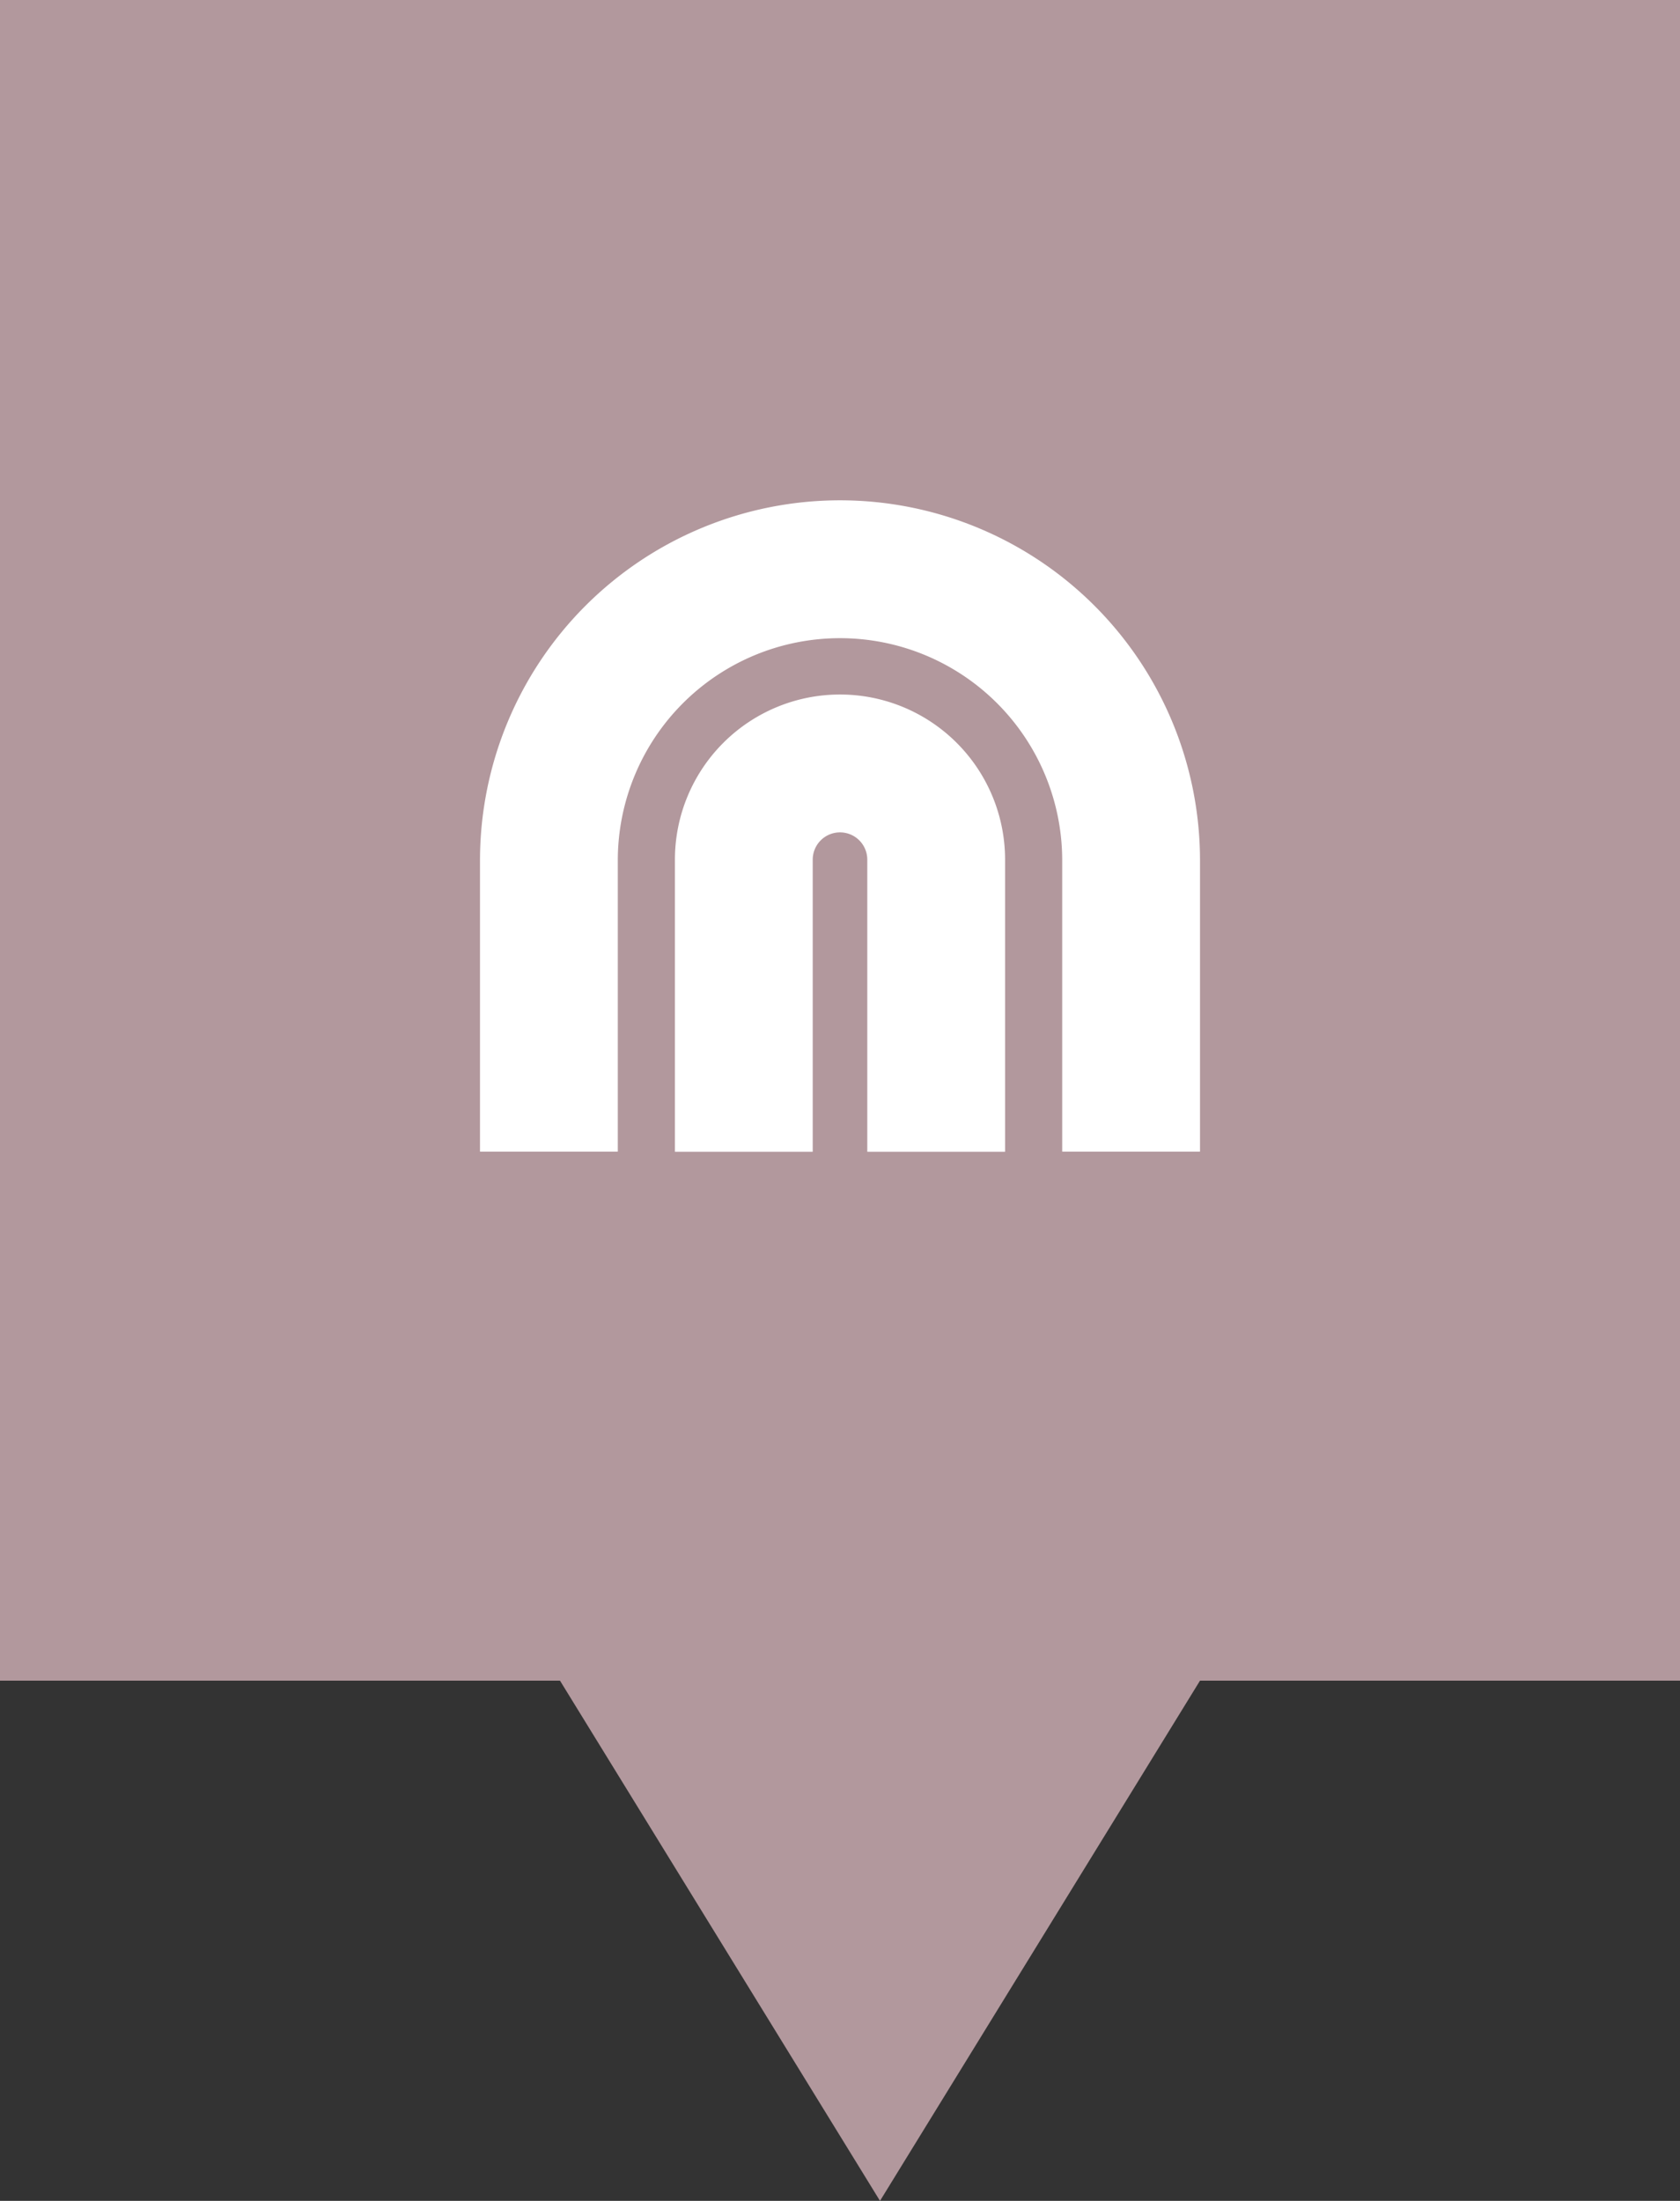
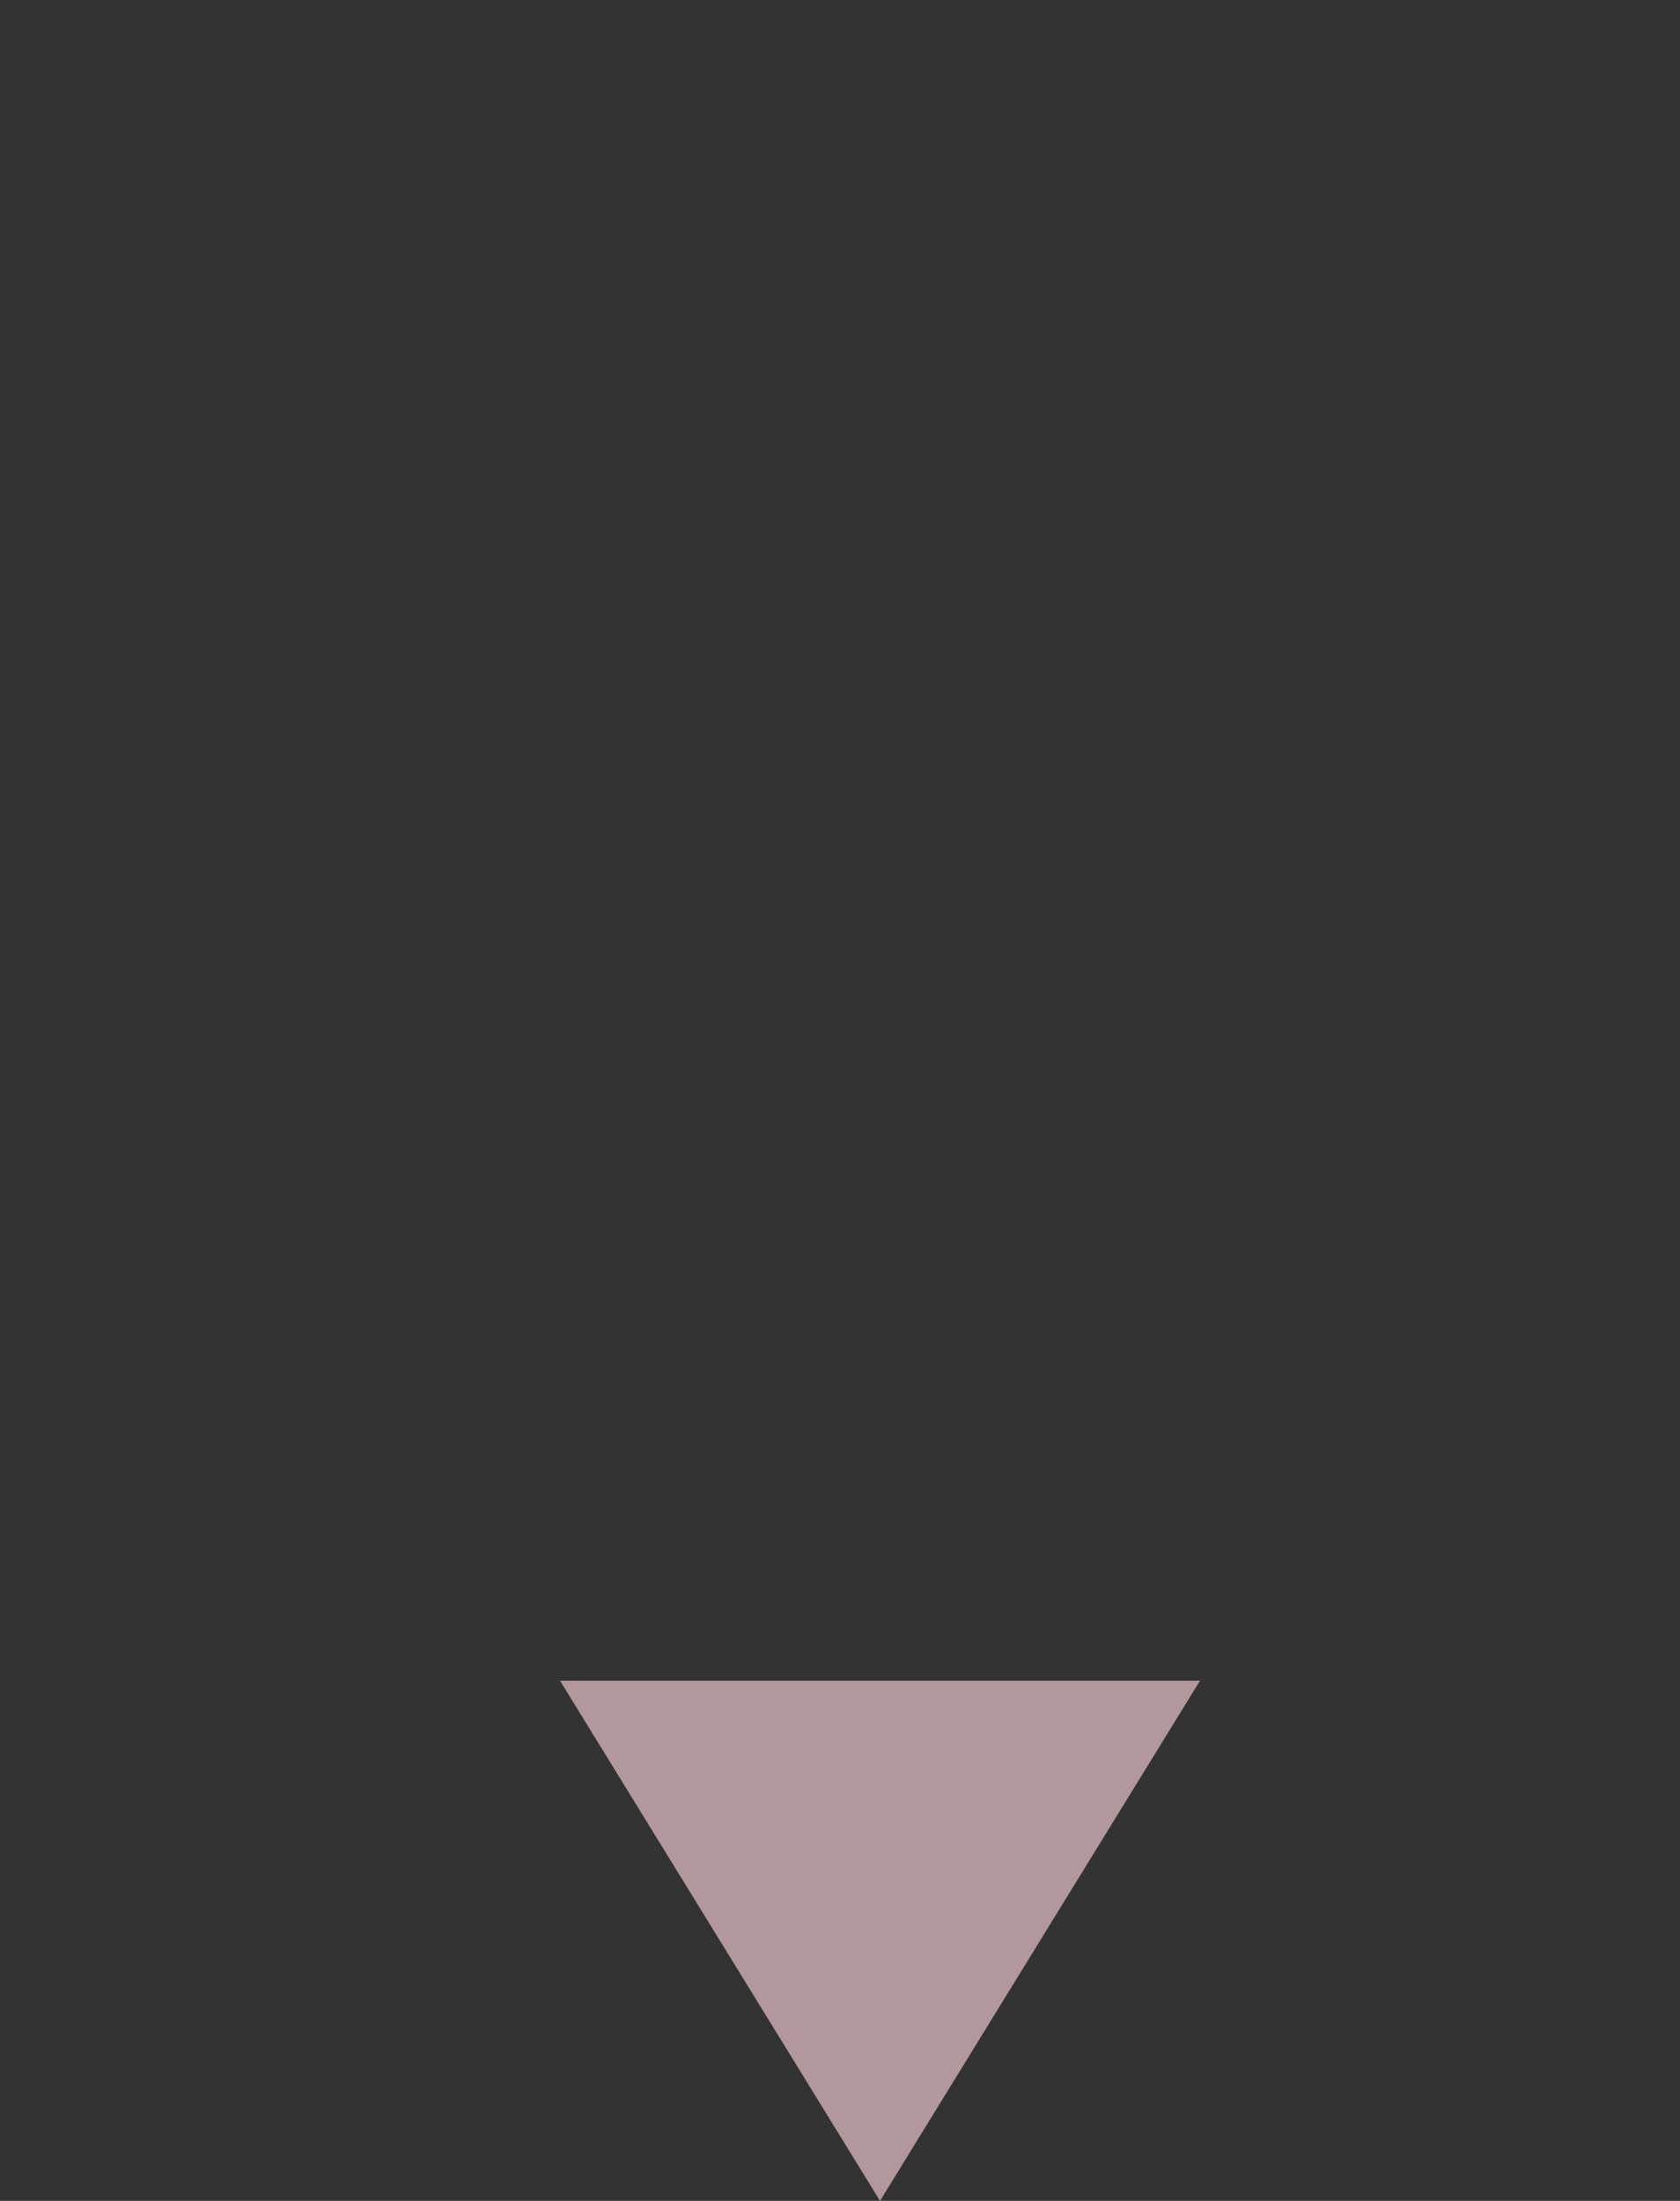
<svg xmlns="http://www.w3.org/2000/svg" width="42" height="55" viewBox="0 0 42 55">
  <rect x="0" y="0" width="42" height="55" fill="#333333" stroke="none" />
  <defs>
    <clipPath id="clip-path">
      <rect id="Rectangle_9" data-name="Rectangle 9" width="18" height="16.279" fill="#fff" />
    </clipPath>
  </defs>
  <g id="Group_4045" data-name="Group 4045" transform="translate(-752 -2788)">
-     <rect id="Rectangle_1531" data-name="Rectangle 1531" width="42" height="42" transform="translate(752 2788)" fill="#b2989d" />
    <g id="Icon" transform="translate(764 2800.503)">
      <g id="Group_7" data-name="Group 7" transform="translate(0 0)" clip-path="url(#clip-path)">
-         <path id="Path_49" data-name="Path 49" d="M18,16.277H14.555V9A5.555,5.555,0,0,0,3.445,9v7.277H0V9A9,9,0,1,1,18,9Z" transform="translate(0 0)" fill="#fff" />
-         <path id="Path_50" data-name="Path 50" d="M33.679,36.726H30.234v-7.3a.682.682,0,0,0-1.364,0v7.3H25.425v-7.3a4.127,4.127,0,1,1,8.254,0Z" transform="translate(-20.552 -20.446)" fill="#fff" />
-       </g>
+         </g>
    </g>
    <path id="Polygon_7" data-name="Polygon 7" d="M8,0l8,13H0Z" transform="translate(782 2843) rotate(180)" fill="#b2989d" />
  </g>
</svg>